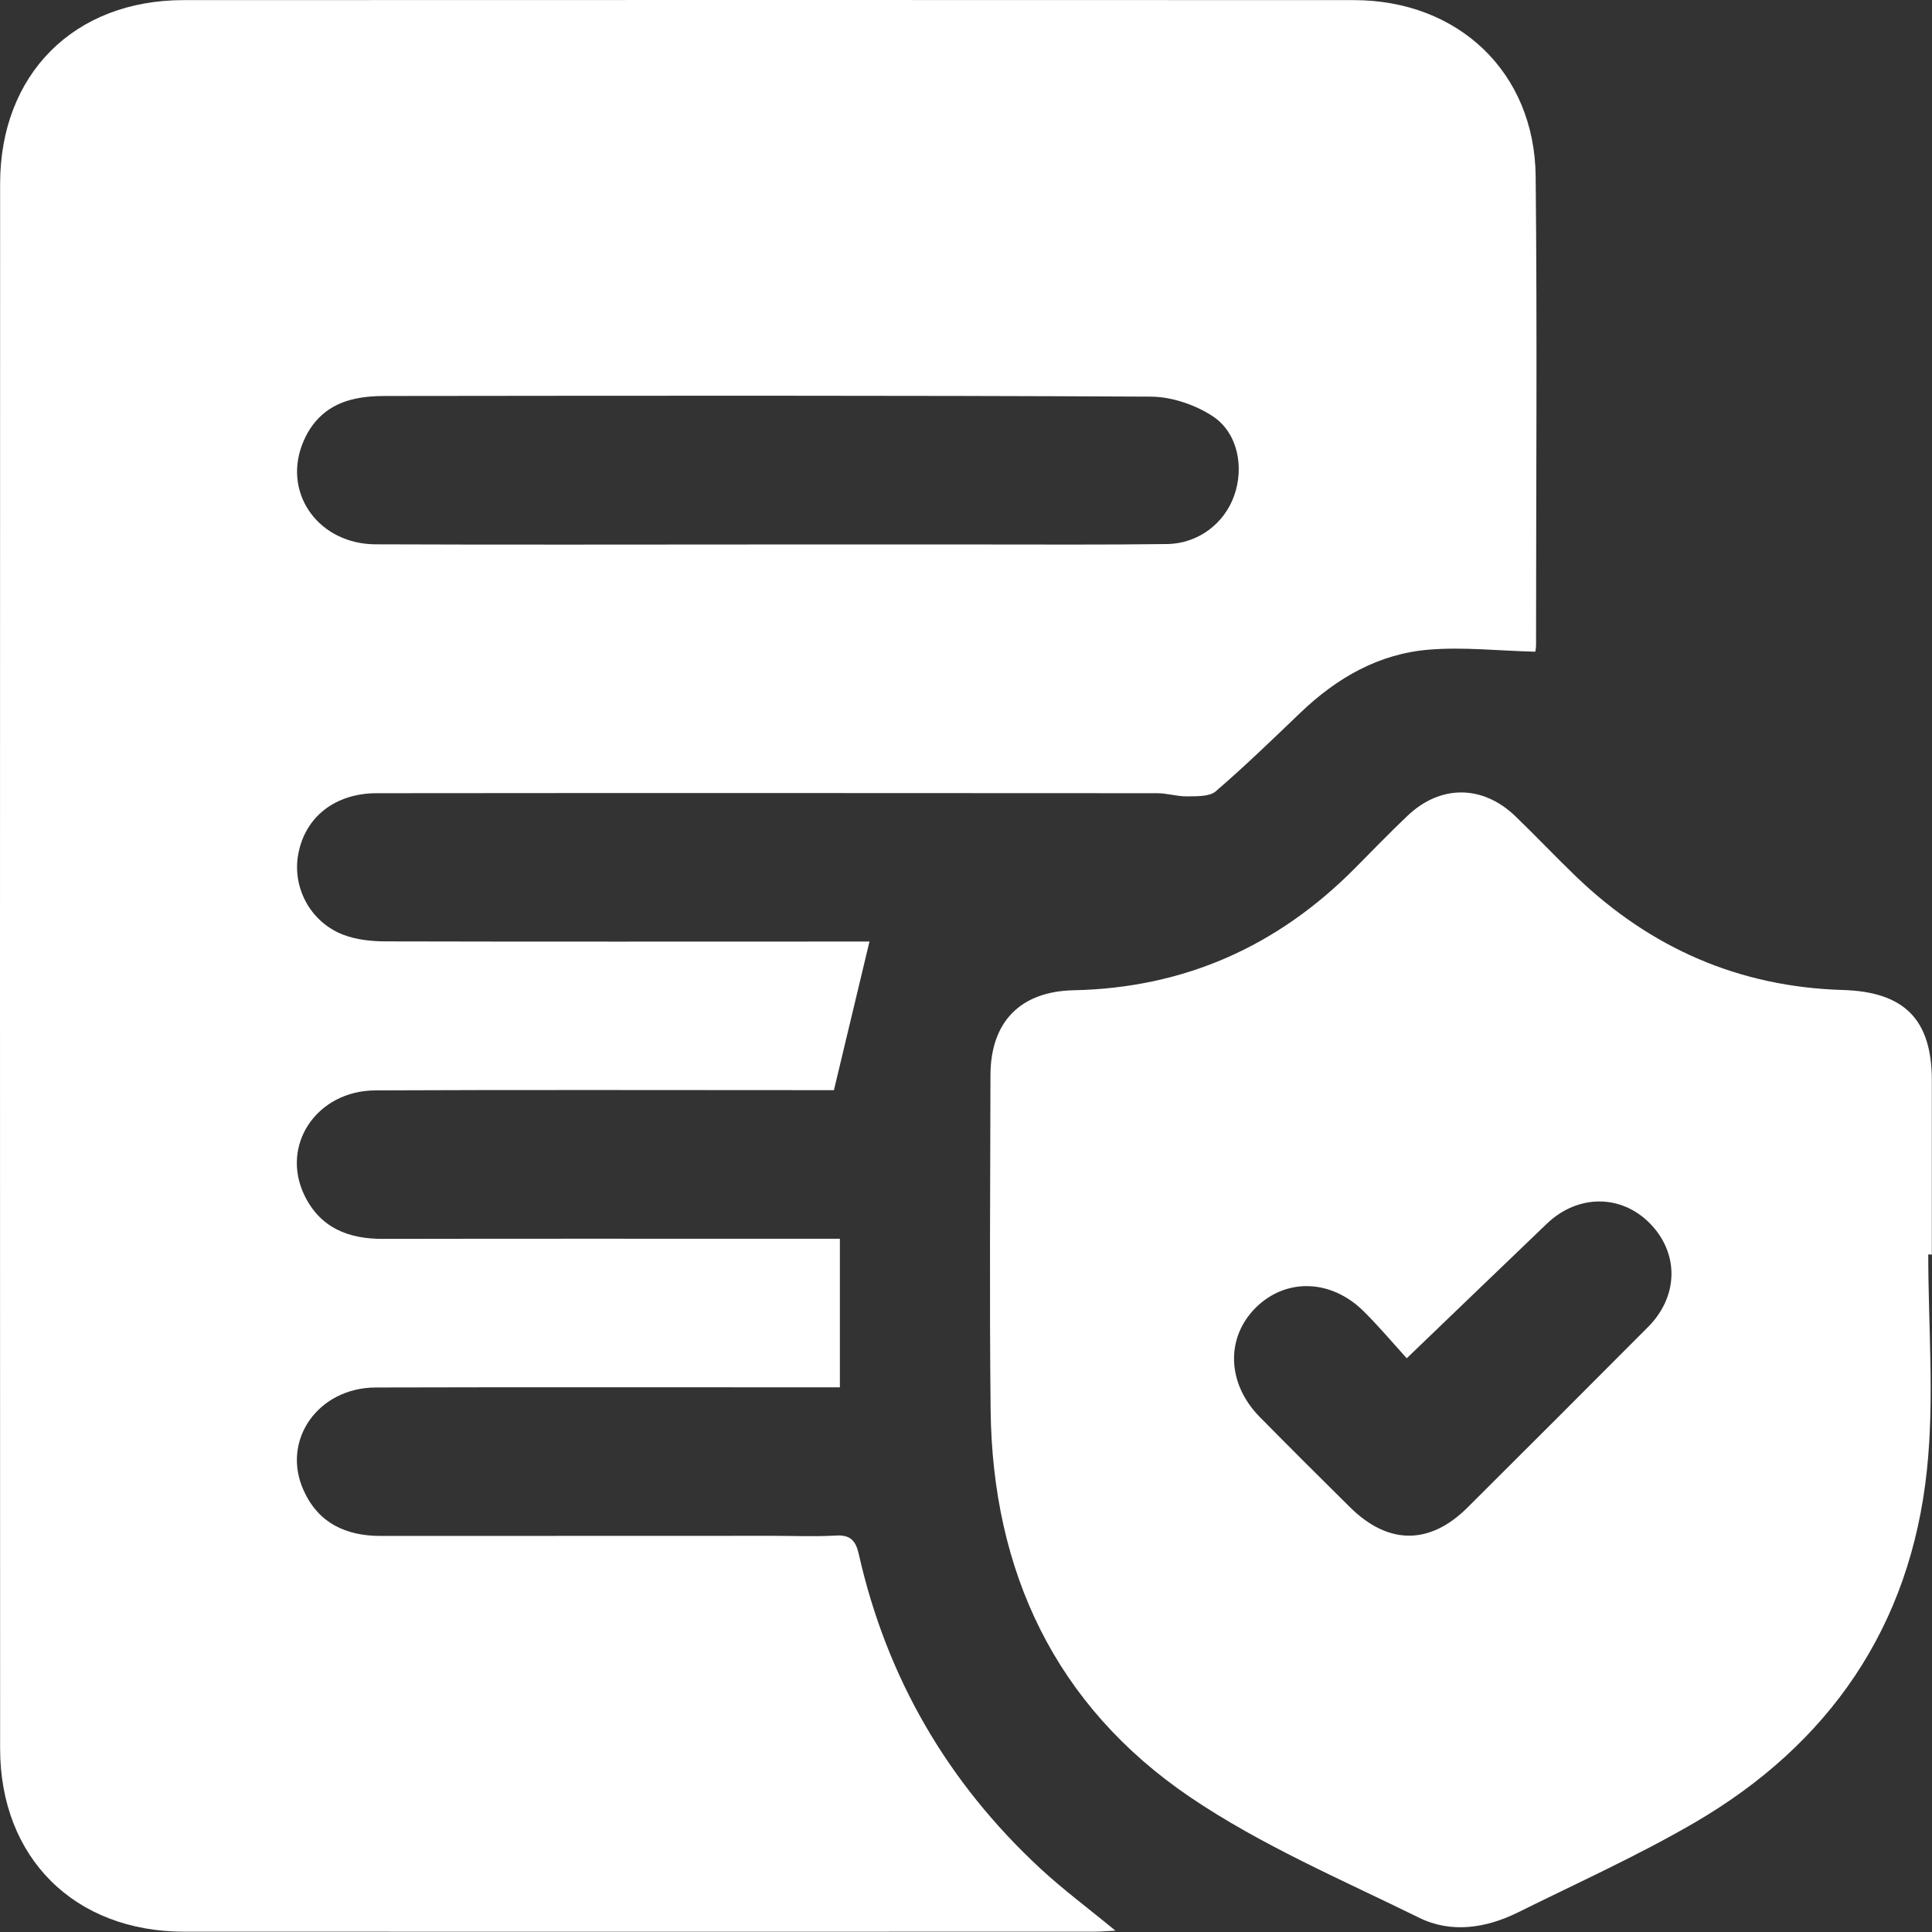
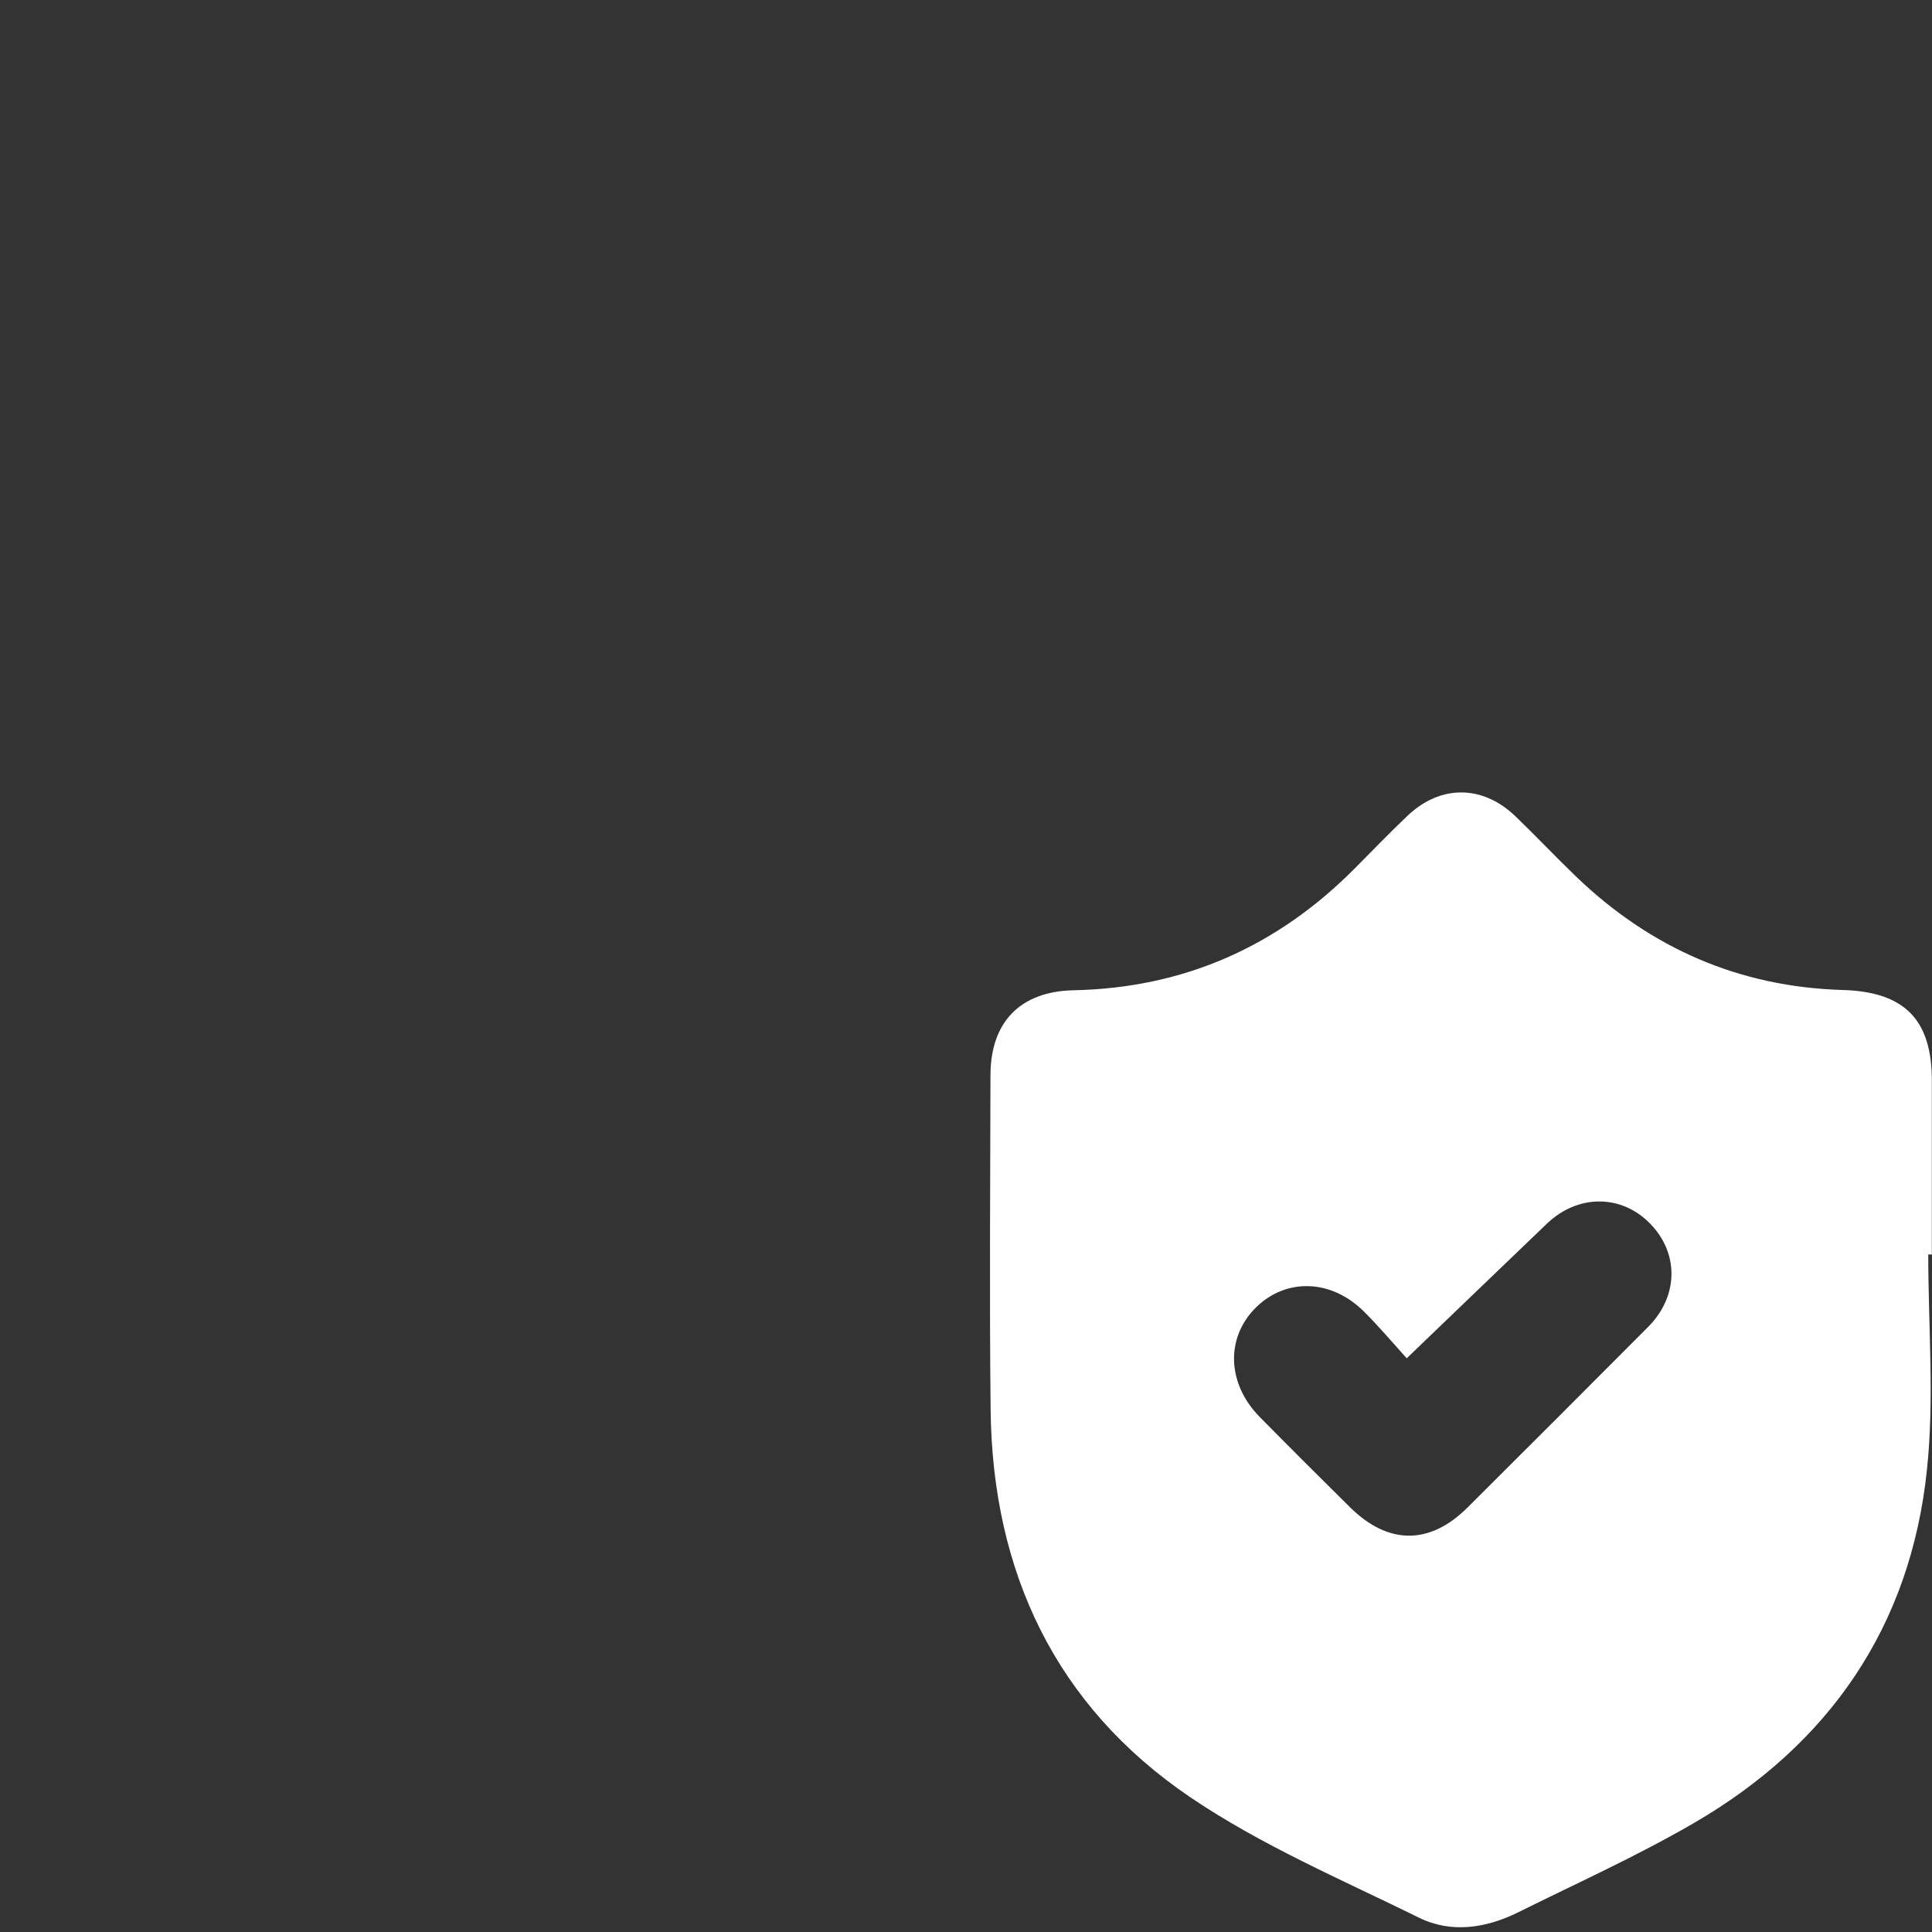
<svg xmlns="http://www.w3.org/2000/svg" width="50" height="50" viewBox="0 0 50 50" fill="none">
  <rect x="0" y="0" width="50" height="50" fill="#333333" stroke="none" />
-   <path d="M39.733 16.866C38.772 16.842 37.876 16.74 36.994 16.812C35.691 16.914 34.601 17.54 33.661 18.439C32.939 19.13 32.221 19.827 31.462 20.48C31.298 20.62 30.97 20.606 30.717 20.61C30.461 20.613 30.204 20.528 29.948 20.528C23.216 20.524 16.488 20.521 9.756 20.528C8.669 20.528 7.897 21.143 7.719 22.104C7.558 22.965 8.03 23.861 8.878 24.189C9.22 24.322 9.62 24.363 9.992 24.363C13.975 24.373 17.962 24.367 21.948 24.367C22.167 24.367 22.386 24.367 22.502 24.367C22.201 25.632 21.903 26.872 21.582 28.213C21.483 28.213 21.247 28.213 21.011 28.213C17.247 28.213 13.479 28.202 9.715 28.219C8.191 28.226 7.247 29.642 7.883 30.944C8.293 31.778 9.015 32.065 9.91 32.062C13.476 32.055 17.042 32.059 20.608 32.059C20.967 32.059 21.326 32.059 21.736 32.059C21.736 33.337 21.736 34.585 21.736 35.904C21.486 35.904 21.254 35.904 21.018 35.904C17.254 35.904 13.486 35.898 9.722 35.908C8.225 35.915 7.271 37.282 7.859 38.574C8.238 39.415 8.946 39.75 9.852 39.75C13.237 39.747 16.621 39.747 20.006 39.747C20.546 39.747 21.09 39.771 21.627 39.74C22.006 39.716 22.146 39.87 22.225 40.219C22.946 43.418 24.522 46.129 26.922 48.355C27.52 48.909 28.18 49.398 28.867 49.965C28.656 49.975 28.491 49.992 28.324 49.992C20.471 49.992 12.621 49.996 4.768 49.992C1.927 49.992 0.003 48.078 0.003 45.251C-0.001 31.758 -0.001 18.258 0.003 4.758C0.003 1.92 1.917 0.003 4.751 0.003C14.844 -0.001 24.939 -0.001 35.035 0.003C37.743 0.003 39.715 1.873 39.743 4.56C39.784 8.604 39.753 12.651 39.753 16.695C39.753 16.774 39.736 16.849 39.733 16.866ZM19.869 14.091C21.692 14.091 23.514 14.091 25.336 14.091C26.956 14.091 28.58 14.101 30.201 14.08C31.008 14.07 31.685 13.55 31.941 12.826C32.201 12.091 32.037 11.202 31.384 10.771C30.929 10.474 30.324 10.268 29.784 10.265C23.179 10.231 16.57 10.241 9.965 10.248C9.705 10.248 9.442 10.265 9.192 10.32C8.509 10.463 8.05 10.884 7.811 11.53C7.339 12.815 8.273 14.08 9.719 14.087C13.103 14.101 16.488 14.091 19.869 14.091Z" fill="white" />
  <path d="M49.903 32.465C49.903 34.325 50.064 36.202 49.869 38.041C49.445 42.092 47.343 45.148 43.828 47.186C42.361 48.037 40.806 48.738 39.285 49.493C38.461 49.9 37.562 50.04 36.731 49.633C34.724 48.645 32.639 47.757 30.799 46.509C27.312 44.143 25.681 40.673 25.637 36.475C25.606 33.587 25.627 30.705 25.633 27.823C25.637 26.449 26.403 25.659 27.78 25.628C30.645 25.57 33.062 24.493 35.069 22.466C35.52 22.011 35.965 21.55 36.43 21.109C37.281 20.302 38.372 20.309 39.22 21.126C39.753 21.639 40.262 22.179 40.796 22.692C42.724 24.541 45.014 25.543 47.695 25.621C49.288 25.669 49.996 26.387 49.996 27.963C49.996 29.464 49.996 30.965 49.996 32.469C49.968 32.465 49.934 32.465 49.903 32.465ZM36.406 35.152C36.023 34.728 35.674 34.315 35.291 33.935C34.447 33.101 33.285 33.07 32.505 33.836C31.715 34.616 31.75 35.805 32.601 36.67C33.373 37.453 34.153 38.232 34.936 39.005C35.927 39.986 37.001 39.99 37.982 39.012C39.541 37.46 41.1 35.901 42.652 34.342C43.442 33.549 43.459 32.438 42.703 31.665C41.958 30.903 40.833 30.903 40.033 31.669C38.85 32.8 37.671 33.939 36.406 35.152Z" fill="white" />
</svg>